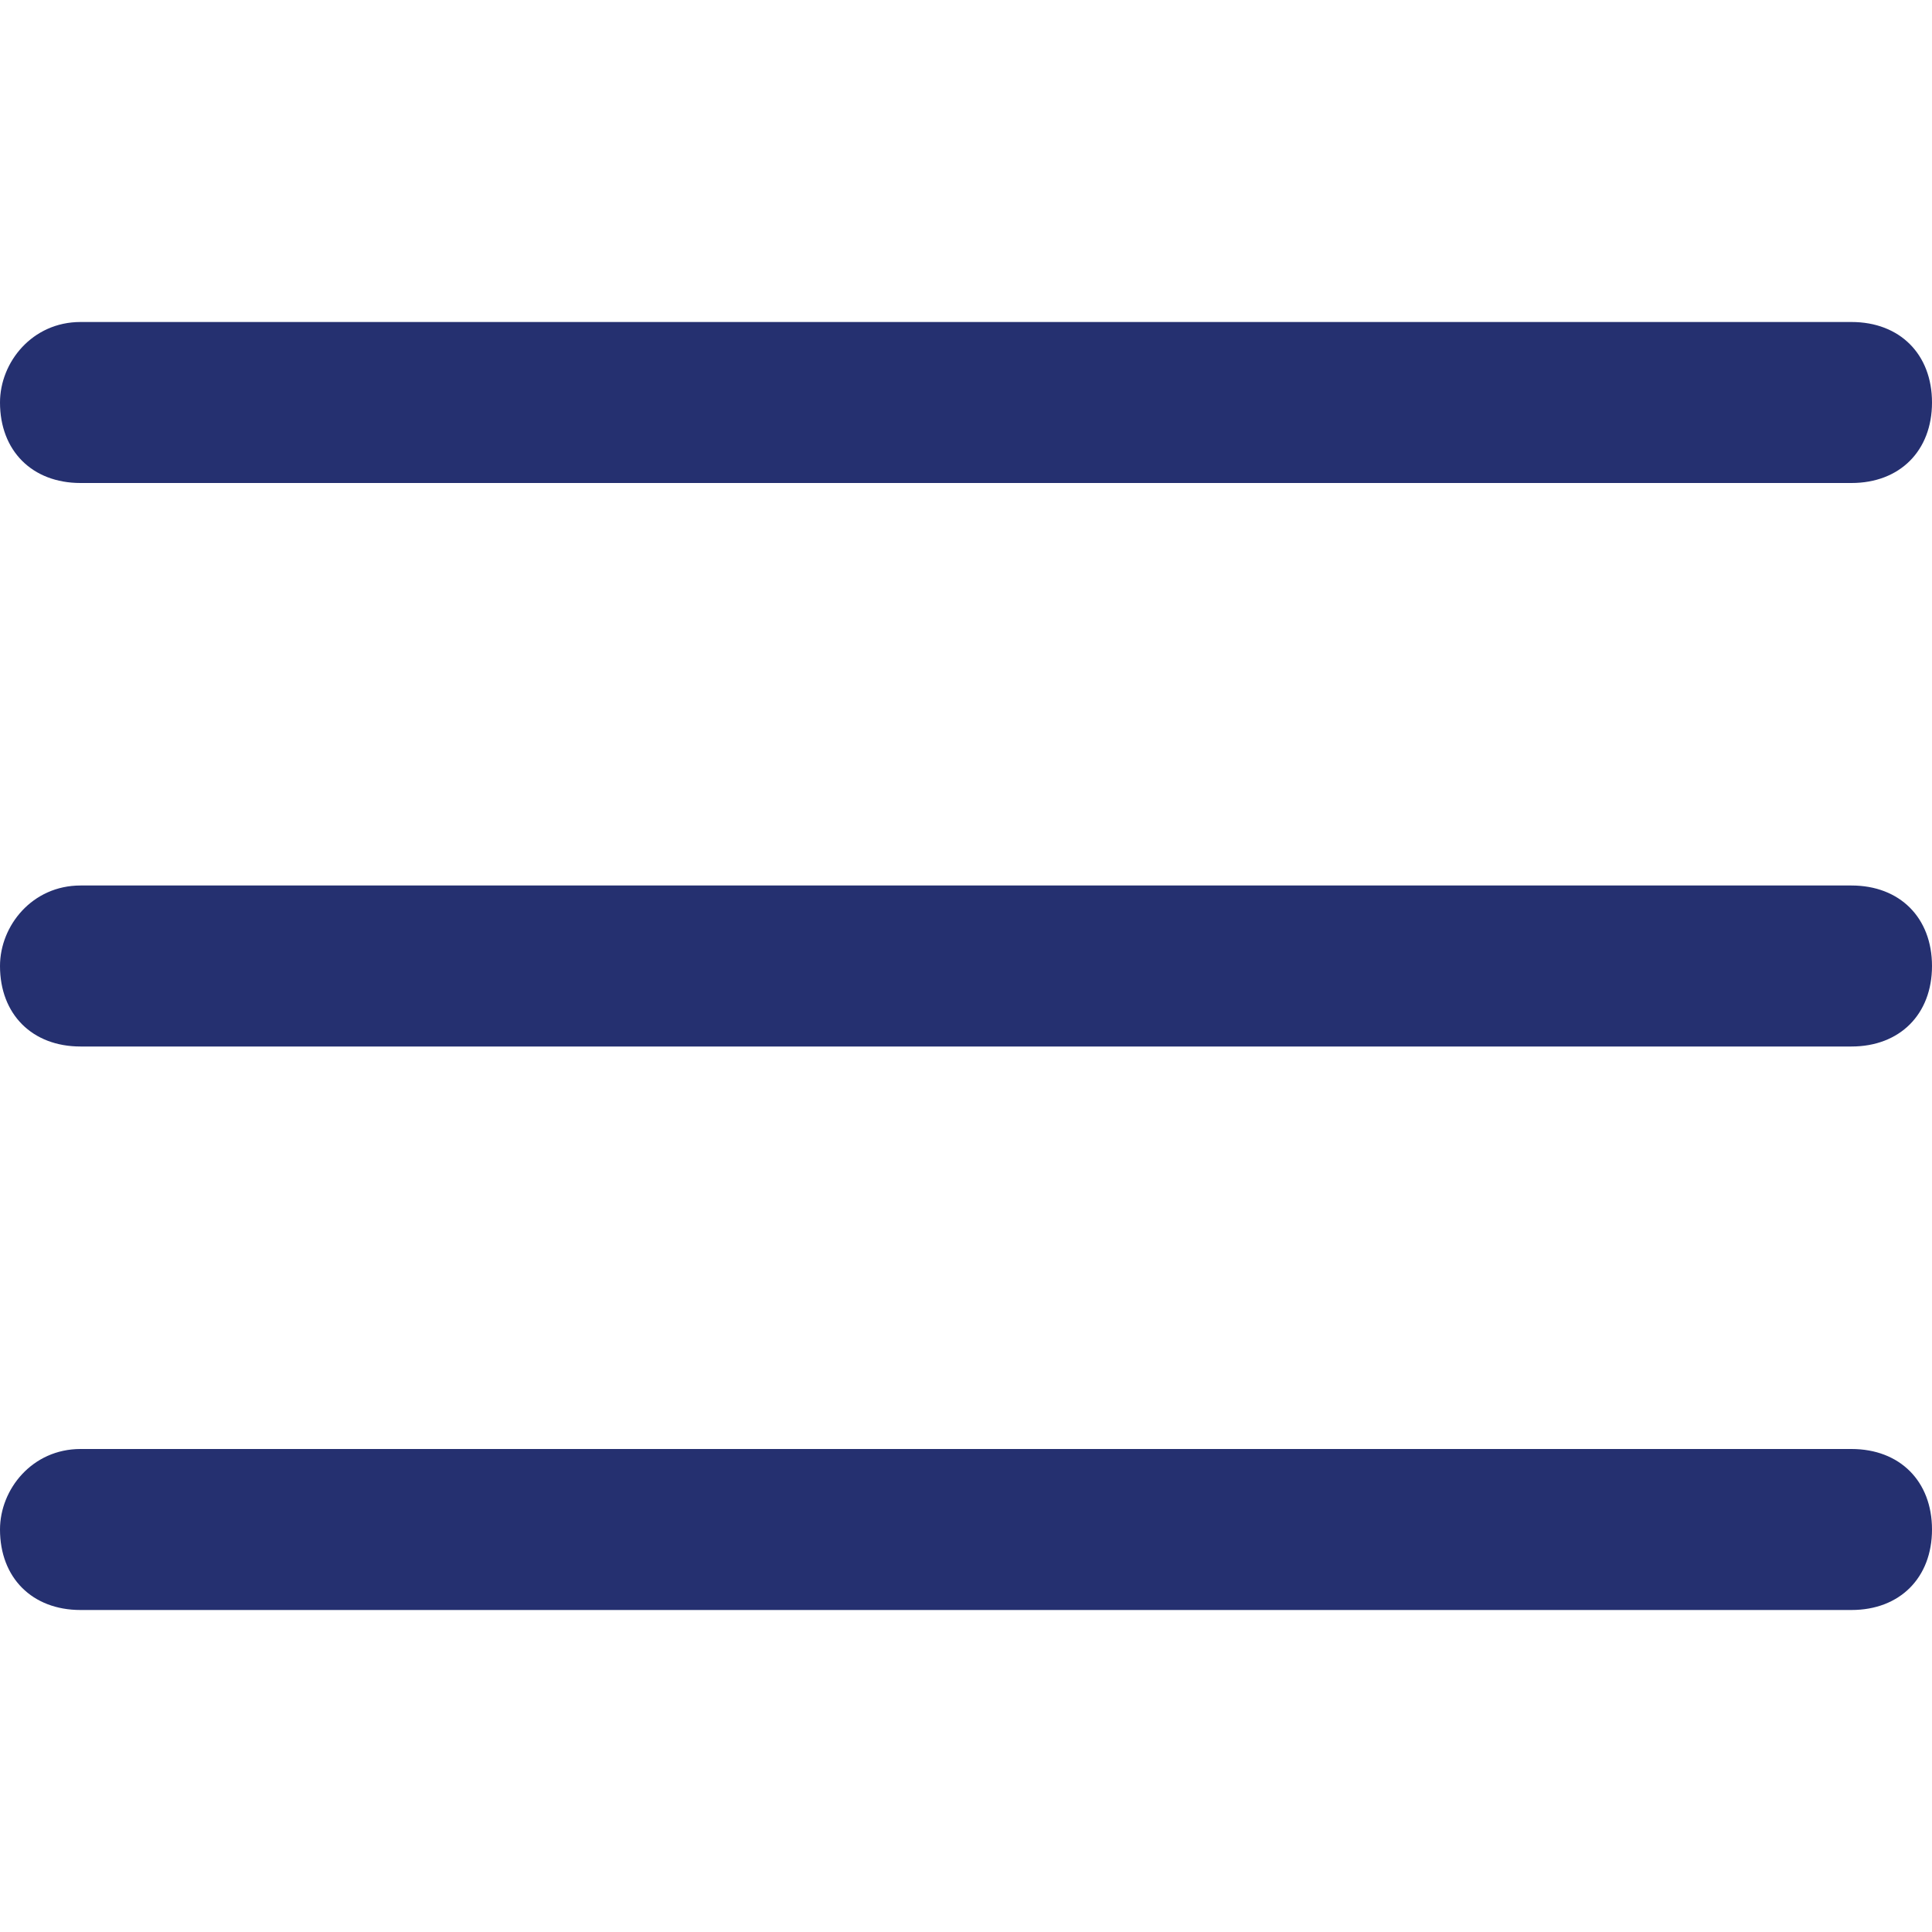
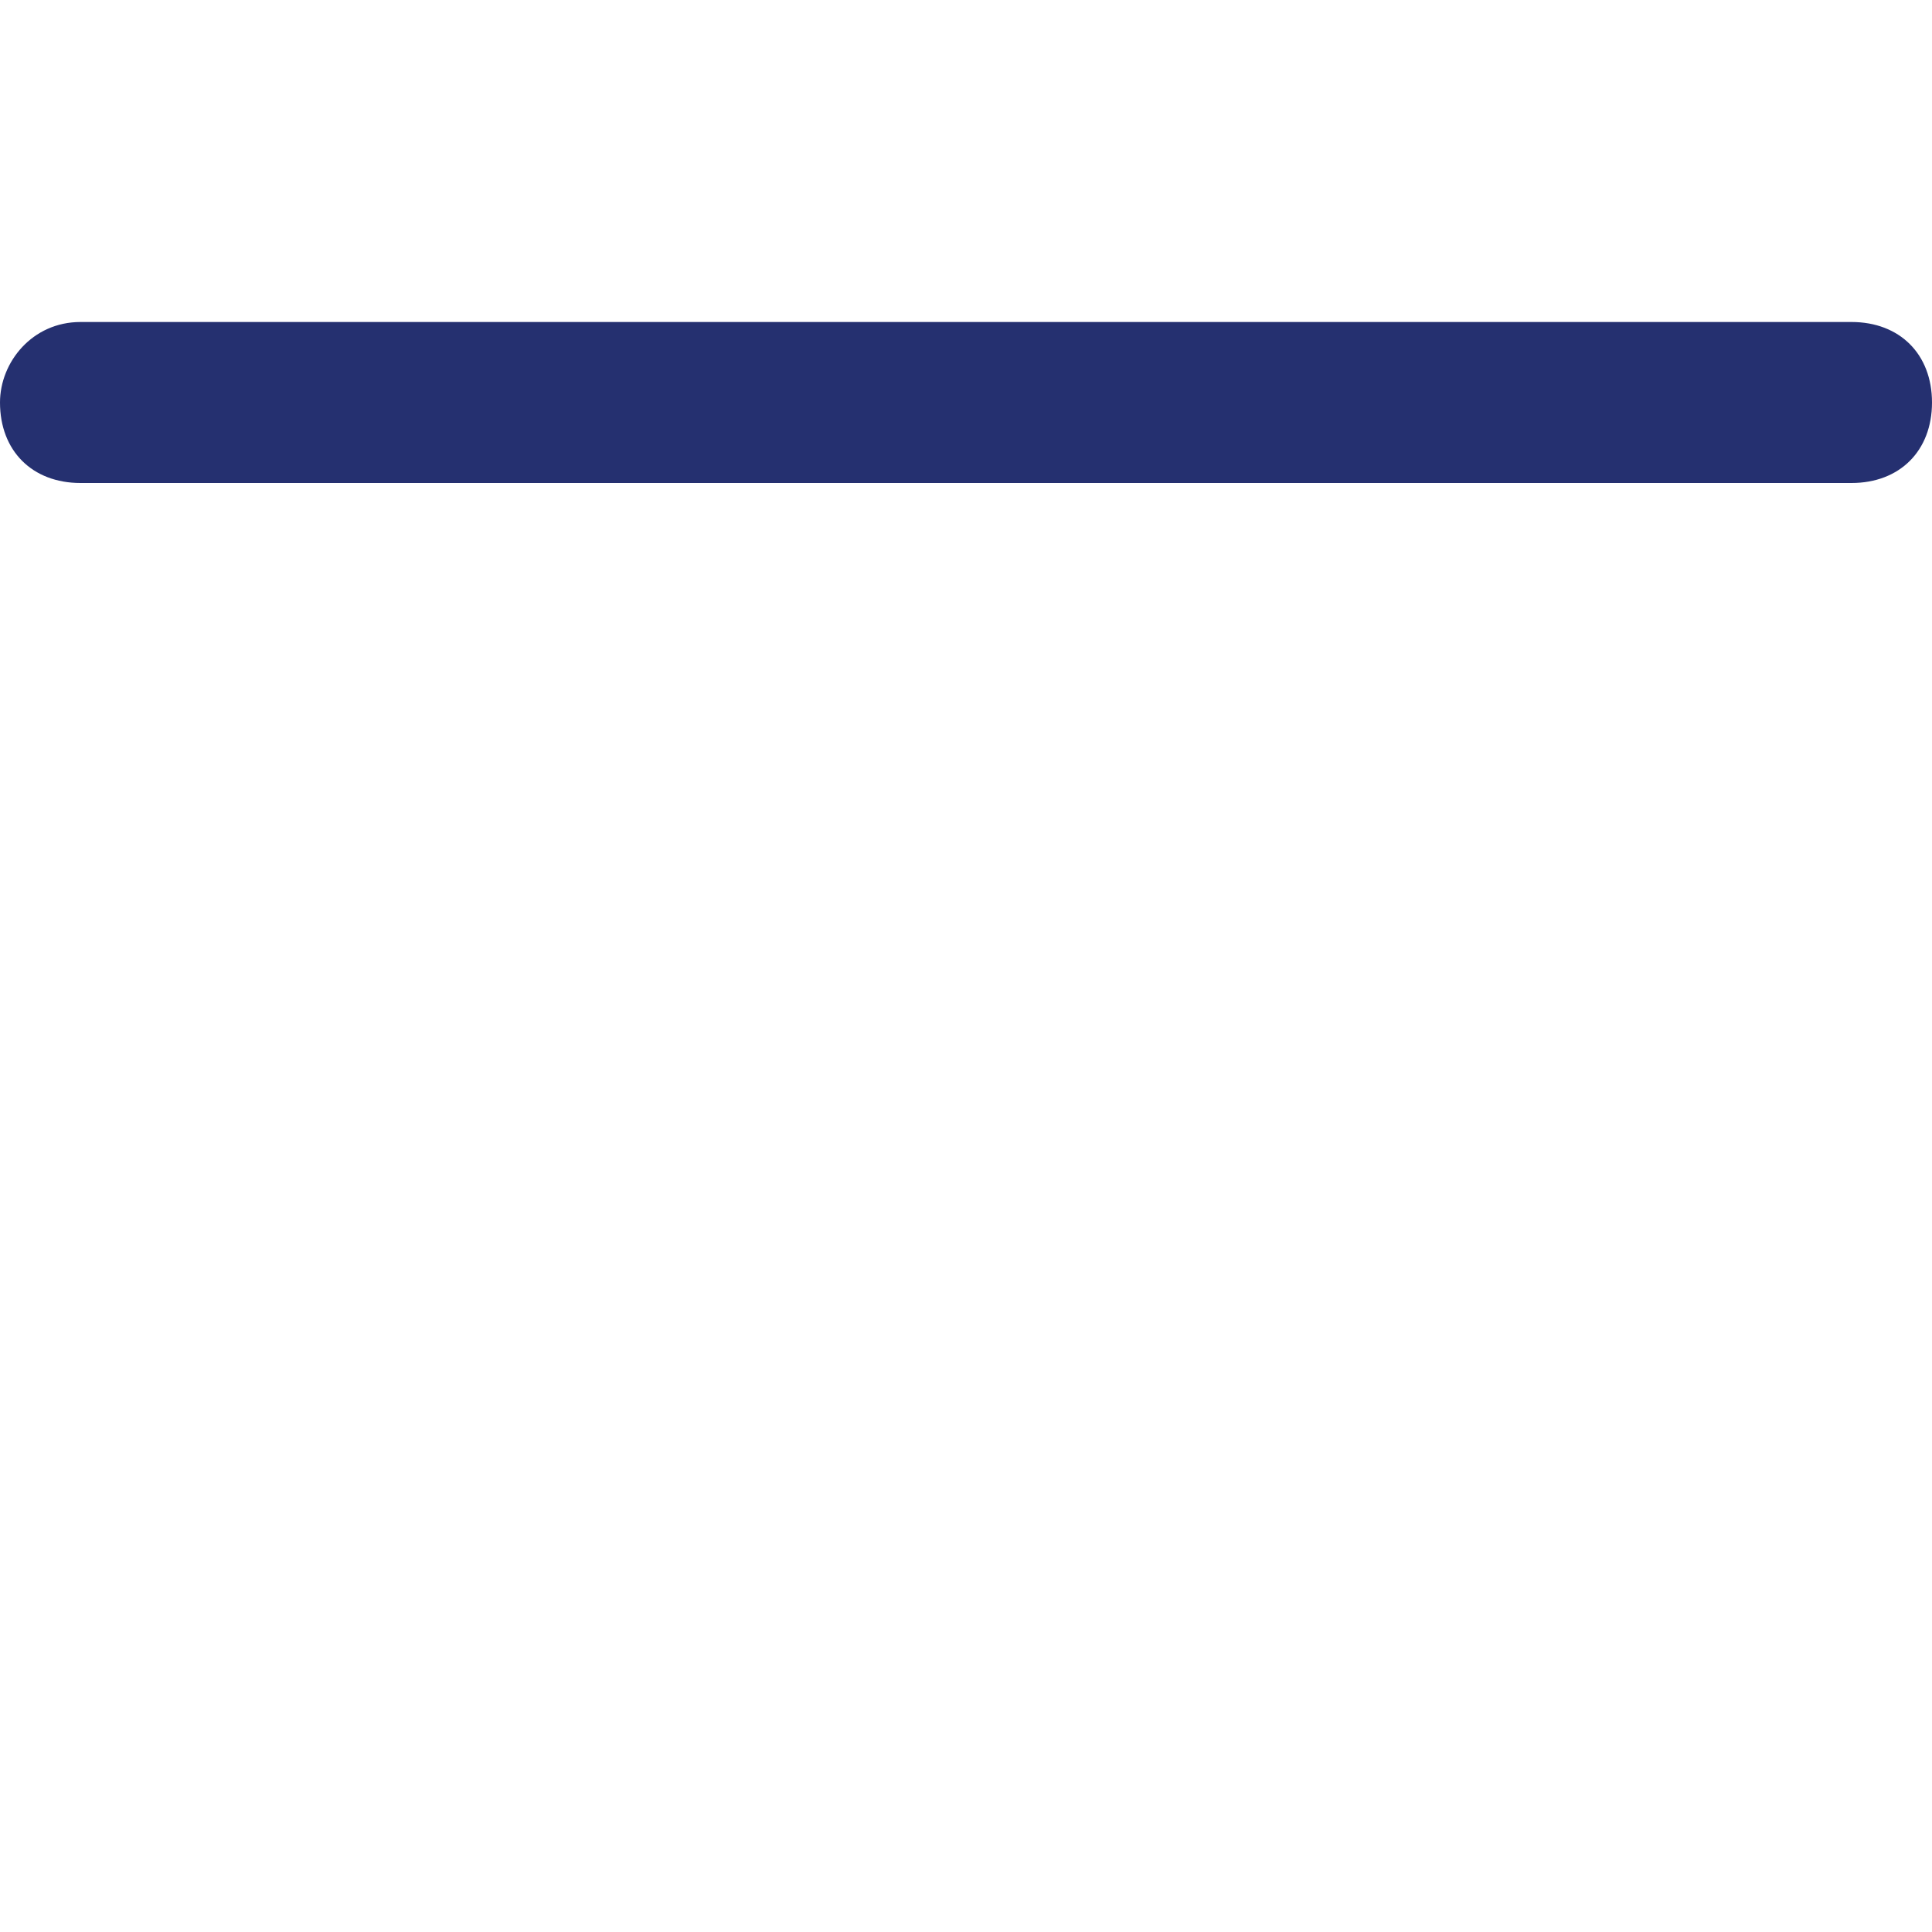
<svg xmlns="http://www.w3.org/2000/svg" width="24" height="24" viewBox="0 0 24 24" fill="none">
  <path d="M1 4H23C23.6 4 24 4.4 24 5C24 5.6 23.6 6 23 6H1C0.4 6 0 5.6 0 5C0 4.5 0.4 4 1 4Z" fill="#253070" />
-   <path d="M1 11H23C23.6 11 24 11.4 24 12C24 12.6 23.6 13 23 13H1C0.4 13 0 12.6 0 12C0 11.5 0.4 11 1 11Z" fill="#253070" />
-   <path d="M1 18H23C23.6 18 24 18.4 24 19C24 19.6 23.6 20 23 20H1C0.4 20 0 19.6 0 19C0 18.5 0.4 18 1 18Z" fill="#253070" />
</svg>